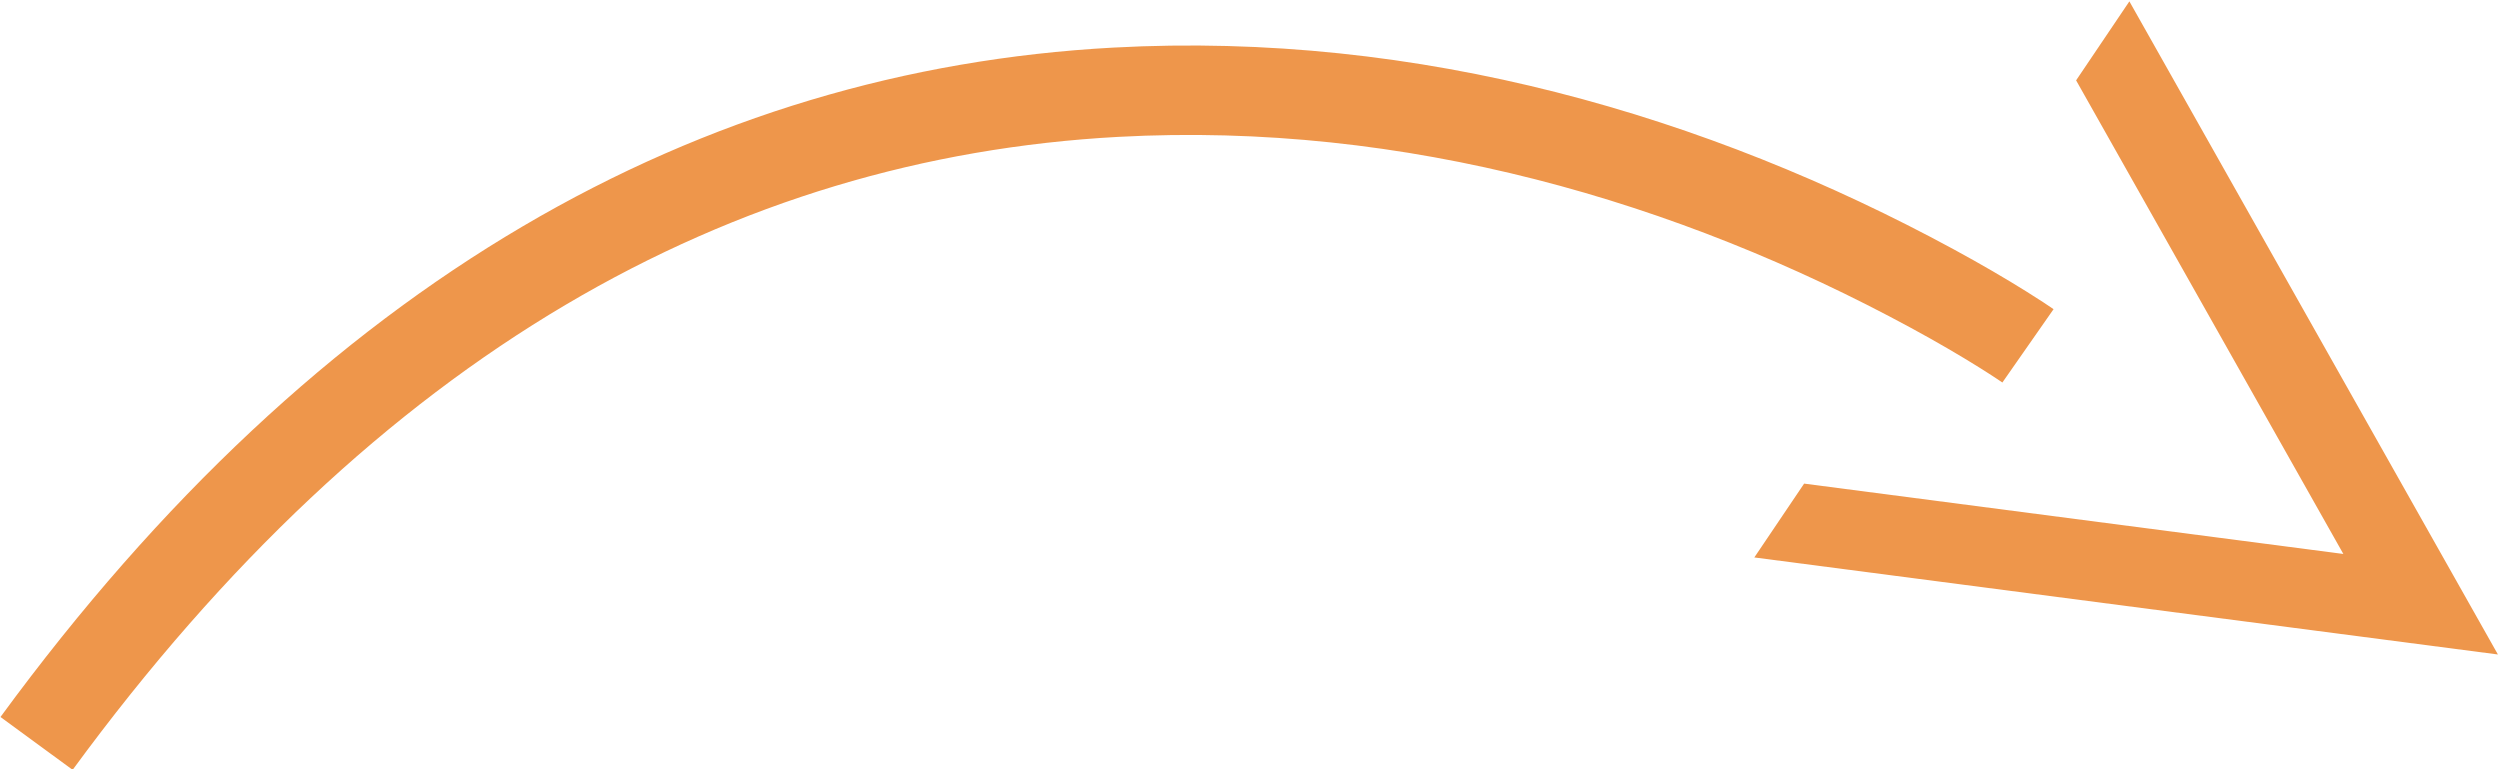
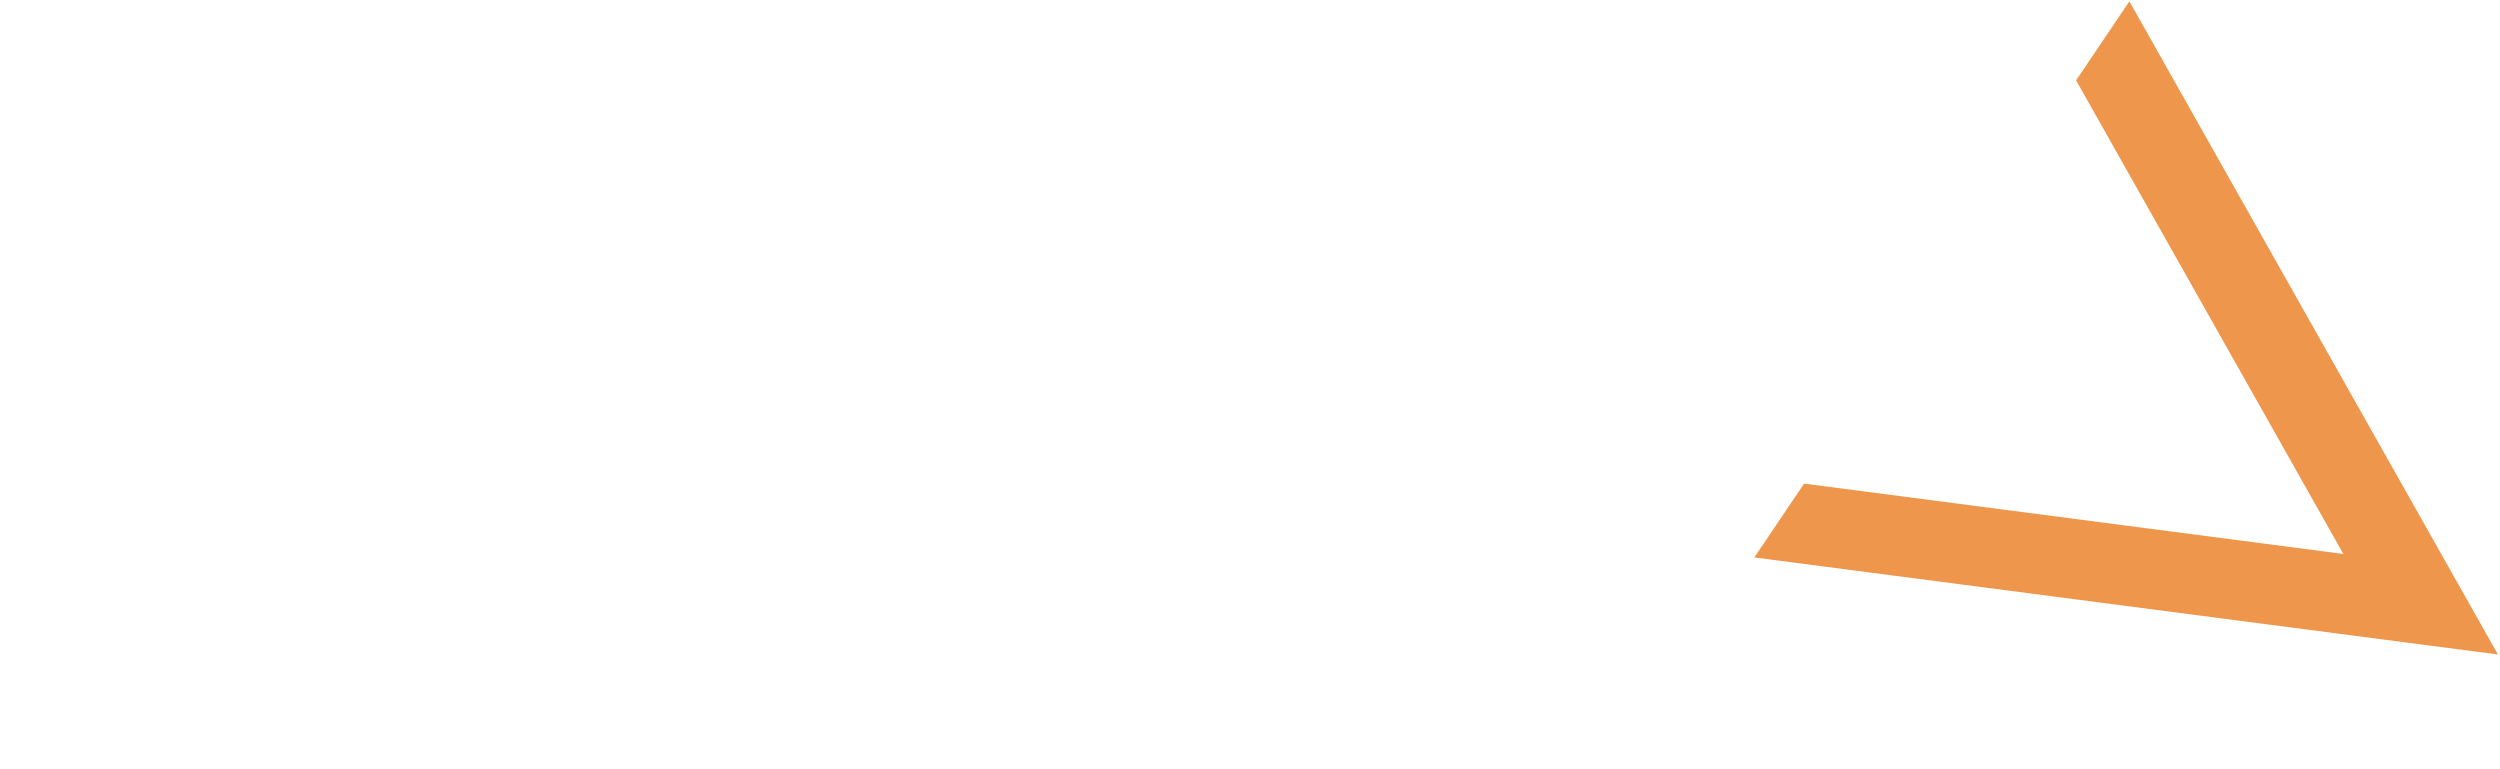
<svg xmlns="http://www.w3.org/2000/svg" width="117px" height="36px" viewBox="0 0 117 36" version="1.1">
  <title>icon-arrow-down</title>
  <desc>Created with Sketch.</desc>
  <defs />
  <g id="V2" stroke="none" stroke-width="1" fill="none" fill-rule="evenodd">
    <g id="Desktop-HD" transform="translate(-476, -1107)" fill="#EE964B">
      <g id="Intro" transform="translate(250, 920)">
        <g id="Group-16" transform="translate(51, 159)">
          <g id="icon-arrow-down" transform="translate(237, 50) rotate(19) translate(-237, -50) translate(182, 17)">
-             <path d="M4.159,65.343 C11.316,42.261 24.041,28.206 40.779,21.404 C53.254,16.335 66.577,15.739 78.771,17.776 C80.137,18.004 81.355,18.248 82.407,18.491 C82.771,18.575 83.087,18.653 83.353,18.722 C83.507,18.761 83.606,18.789 83.649,18.801 L84.797,14.776 C84.528,14.699 84.039,14.572 83.348,14.413 C82.215,14.151 80.913,13.891 79.461,13.648 C66.569,11.495 52.501,12.123 39.204,17.527 C21.294,24.804 7.686,39.834 0.161,64.104 L4.159,65.343 Z" id="Path-2" fill-rule="nonzero" />
            <path d="M76.417,26.295 L75.338,30.321 L109.721,23.285 L83.462,-8.70414851e-14 L82.308,4.307 L101.35,21.192 L76.417,26.295 Z" id="Combined-Shape" />
          </g>
        </g>
      </g>
    </g>
  </g>
</svg>